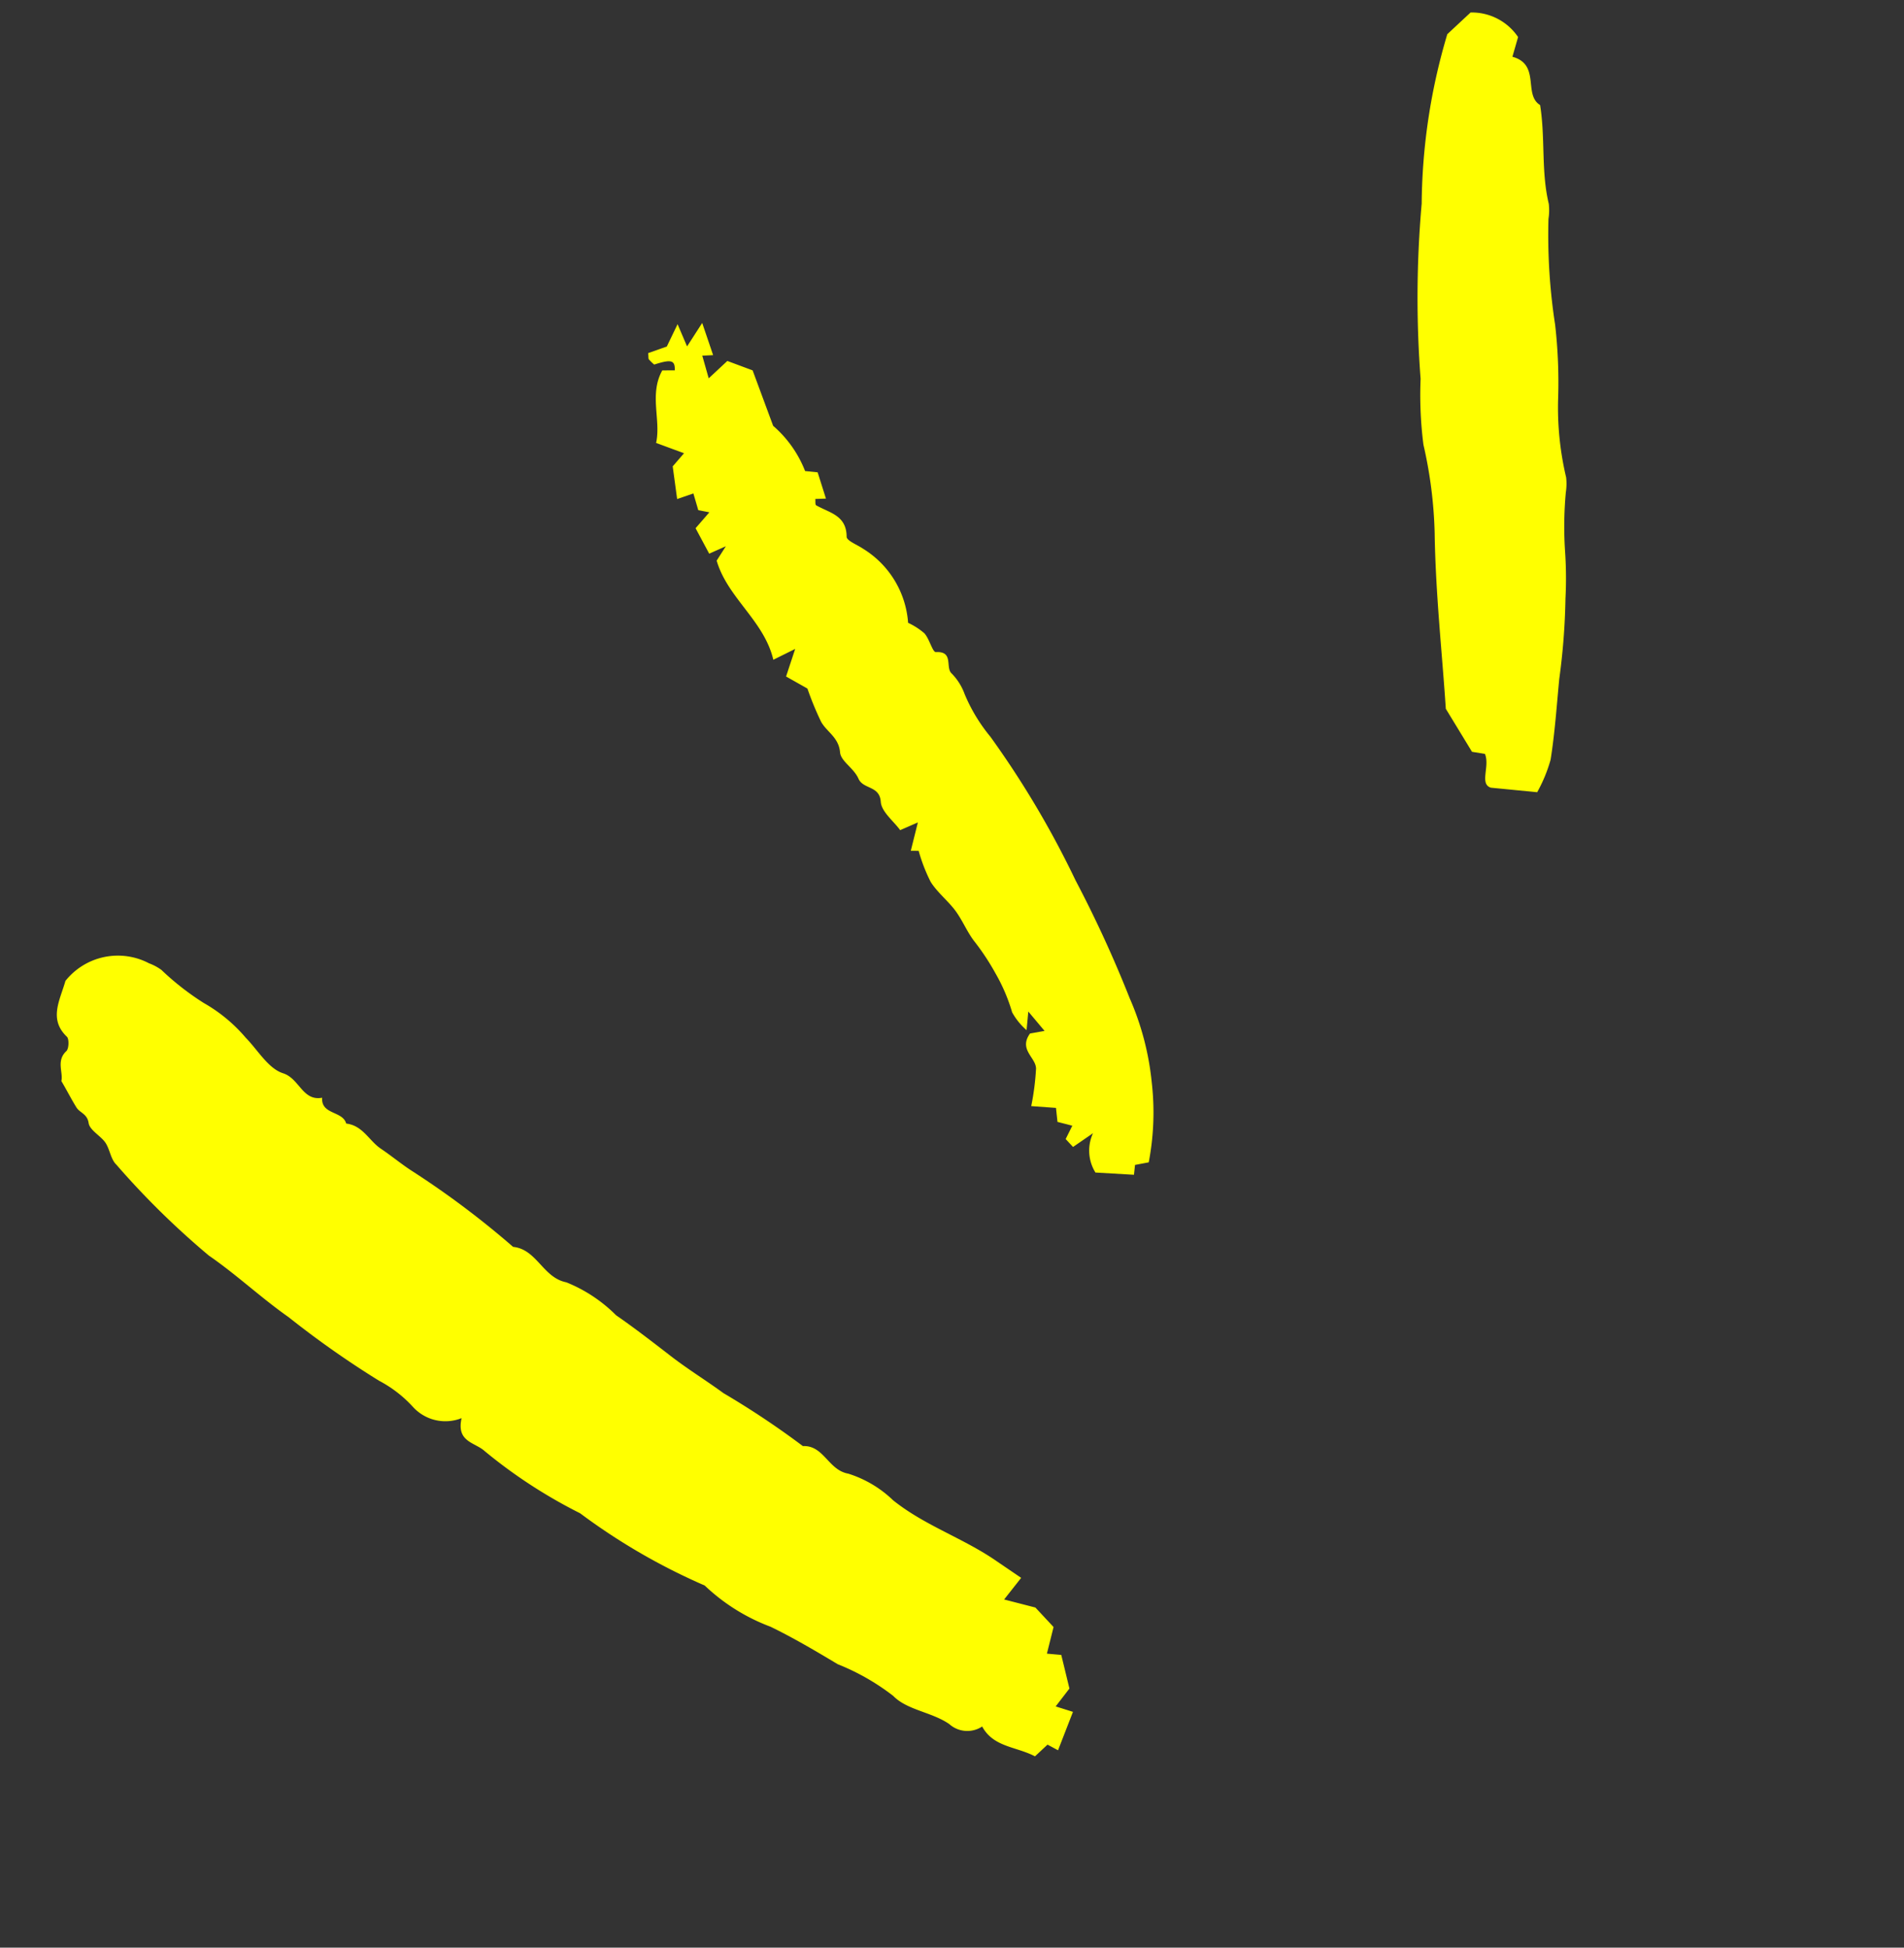
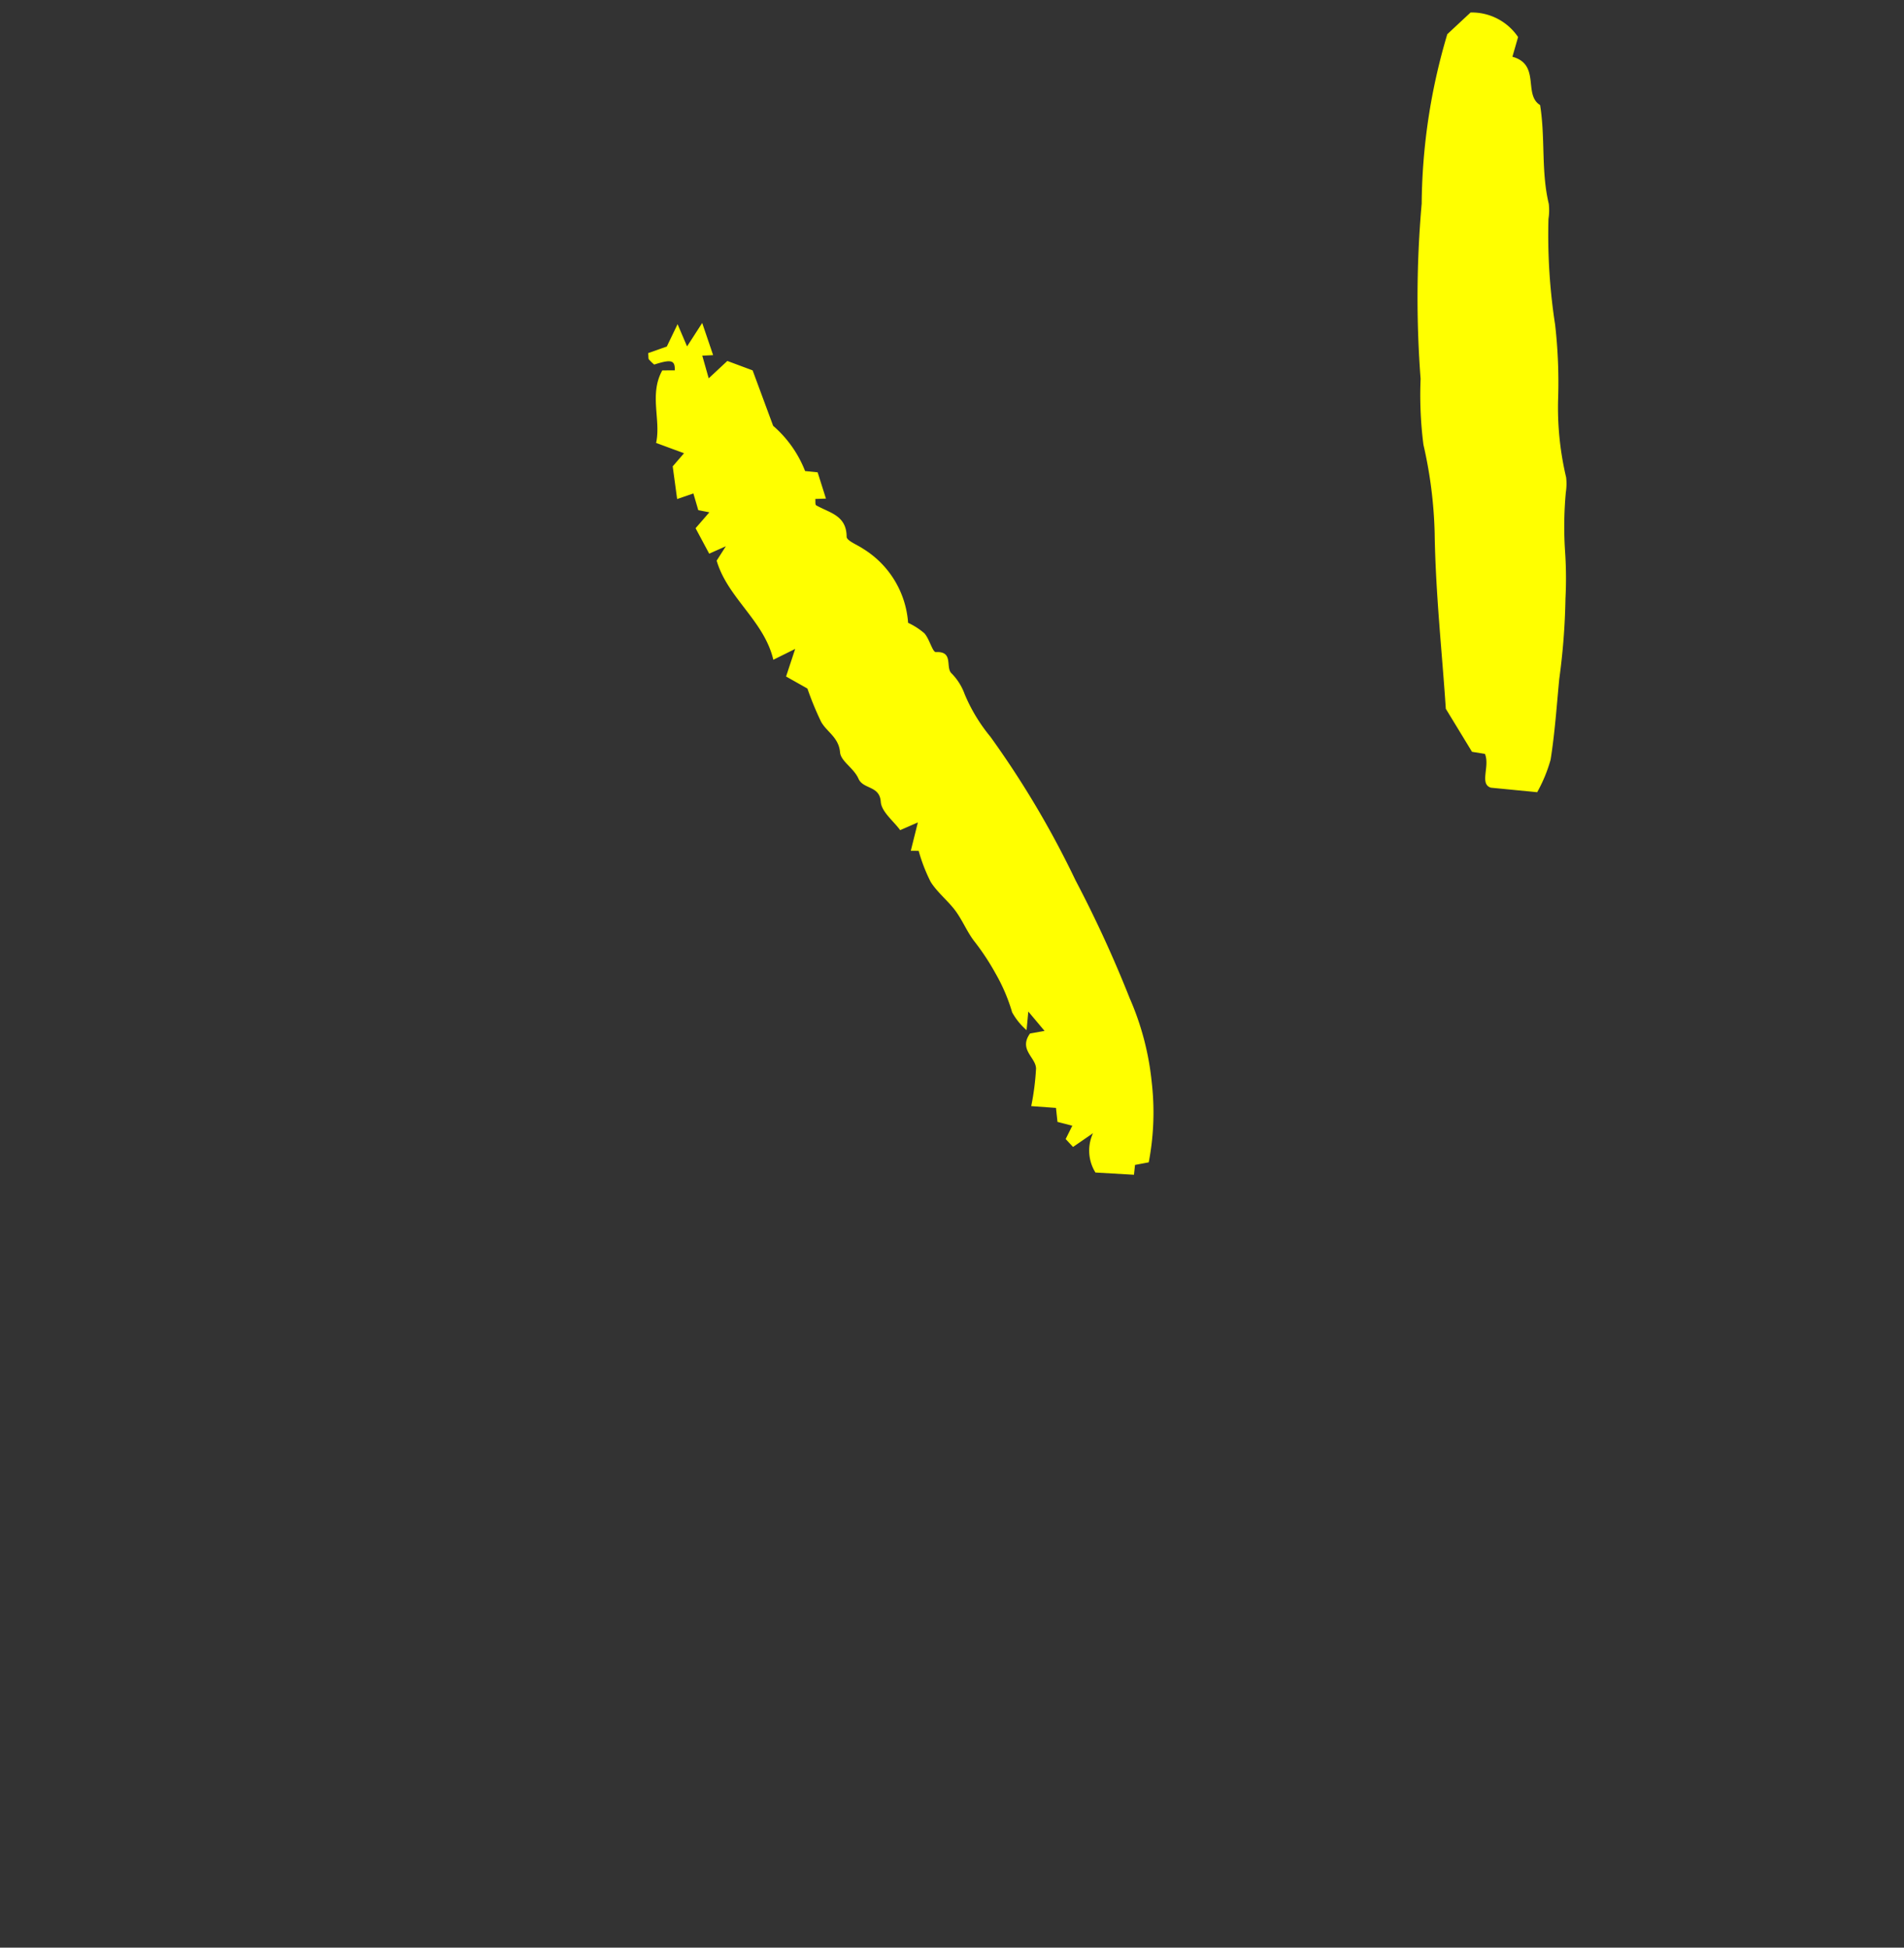
<svg xmlns="http://www.w3.org/2000/svg" width="27.289" height="27.917" viewBox="0 0 27.289 27.917">
  <rect x="0" y="0" width="27.289" height="27.917" fill="#333333" stroke="none" />
  <defs>
    <style>
            .prefix__cls-1{fill:#ff0}
        </style>
  </defs>
  <g id="prefix__Splash" transform="rotate(47 12.878 19.302)">
-     <path id="prefix__Fill_19" d="M16.065.141h.382l.214.33.154-.138.432.243.053.319.226-.128.257.532-.162.055V1.6c-.287.1-.5.347-.829.262a.387.387 0 0 1-.348.321c-.3.067-.557.306-.842.312a3.284 3.284 0 0 0-.875.272c-.348.1-.705.205-1.05.338a2.782 2.782 0 0 1-1.075.287 8.922 8.922 0 0 1-1.976.6 7.236 7.236 0 0 1-1.58.392c-.192.014-.375.213-.575-.08a.628.628 0 0 1-.6.4 1.786 1.786 0 0 0-.6.1 13.564 13.564 0 0 1-1.548.326c-.474.1-.961.131-1.426.234a11.713 11.713 0 0 1-1.859.081c-.109.007-.221-.081-.335-.1s-.285.043-.371-.016c-.111-.077-.193-.007-.283-.025-.133-.026-.265-.065-.424-.1C.956 5.1.759 5.062.76 4.859c0-.051-.1-.149-.145-.146-.363.021-.448-.278-.6-.531a.961.961 0 0 1 .633-1.048.738.738 0 0 1 .19-.065 3.859 3.859 0 0 0 .762-.121 2.237 2.237 0 0 1 .773-.1c.25-.006.545.065.738-.044.215-.121.484.071.638-.17.17.179.337-.089.506 0 .181-.155.405-.072.6-.117s.374-.066.551-.112a12.655 12.655 0 0 1 1.773-.315c.258-.226.614-.011.891-.211a2.131 2.131 0 0 1 .833-.2c.314-.069.643-.122.965-.175.3-.049.6-.132.9-.189A12.255 12.255 0 0 1 12.1 1c.194-.229.5-.031.732-.206a1.629 1.629 0 0 1 .718-.21C14.127.5 14.636.216 15.2.094L15.615 0l.06.39.39-.249" class="prefix__cls-1" data-name="Fill 19" transform="translate(.886 20.277)" />
    <path id="prefix__Fill_21" d="M7.877 2.957l-.077.081-.228-.351-.092.261c-.159-.02-.375.017-.487-.074-.183-.148-.3.064-.46.008s-.353.016-.457-.065c-.17-.133-.342-.059-.506-.1a4.4 4.4 0 0 1-.481-.181l-.335.106-.2-.365-.1.335c-.5-.286-1.095-.124-1.593-.375L2.8 2l-.085.247-.4-.106-.032-.3-.131.095-.223-.112-.1.225-.386-.273-.027-.247-.381.192c-.19-.276-.579-.4-.7-.774L.457.816C.353.712.305.741.195.975A.752.752 0 0 1 .089.98C.075.979.062.961.016.926l.113-.26L0 .335l.326.118L.228.065l.444.2-.1.119.3.154V.173L1.218 0 2 .327a1.647 1.647 0 0 1 .786.107l.136-.119.357.17-.1.115c.024.018.057.059.075.053.207-.064.4-.222.627-.012.042.039.188-.033.286-.055a1.359 1.359 0 0 1 1.217.252A1 1 0 0 1 5.652.77c.108 0 .279.1.311.063.162-.195.247.042.368.044a.815.815 0 0 1 .352.065 2.423 2.423 0 0 0 .7.147 13.411 13.411 0 0 1 2.336.511 17.4 17.4 0 0 1 1.766.585 3.987 3.987 0 0 1 1.1.593 3.774 3.774 0 0 1 .807.812l-.107.169.093.107-.4.382a.594.594 0 0 1-.436-.359l-.051.344h-.155l-.075-.2-.185.118-.161-.121-.261.242a3.686 3.686 0 0 0-.347-.418c-.12-.107-.37 0-.426-.279l.115-.178-.362-.019.178.2a.924.924 0 0 1-.328-.023 2.565 2.565 0 0 0-.57-.206 3.48 3.48 0 0 0-.557-.093c-.168-.018-.33-.082-.5-.1s-.362.011-.536-.022a2.377 2.377 0 0 1-.444-.178" class="prefix__cls-1" data-name="Fill 21" transform="translate(0 11.288)" />
    <path id="prefix__Fill_23" d="M0 .72V.264A.8.8 0 0 1 .722.006l.151.252c.359-.221.5.258.777.182.4.268.706.641 1.121.875a.809.809 0 0 1 .155.151A8.419 8.419 0 0 0 4.1 2.43a7.289 7.289 0 0 1 .8.687 4.332 4.332 0 0 0 .908.69.825.825 0 0 1 .155.151 5.362 5.362 0 0 0 .623.594A5.73 5.73 0 0 1 7.073 5a9.626 9.626 0 0 1 .781.85c.257.29.523.574.761.879a2.143 2.143 0 0 1 .21.459l-.5.441c-.153.087-.231-.2-.412-.268l-.149.115-.707-.146c-.6-.491-1.3-1.012-1.95-1.6a6.32 6.32 0 0 0-1.037-.747 5.6 5.6 0 0 1-.718-.614 15.371 15.371 0 0 1-1.827-1.725A8.706 8.706 0 0 1 0 .72" class="prefix__cls-1" data-name="Fill 23" transform="translate(4.484)" />
  </g>
</svg>